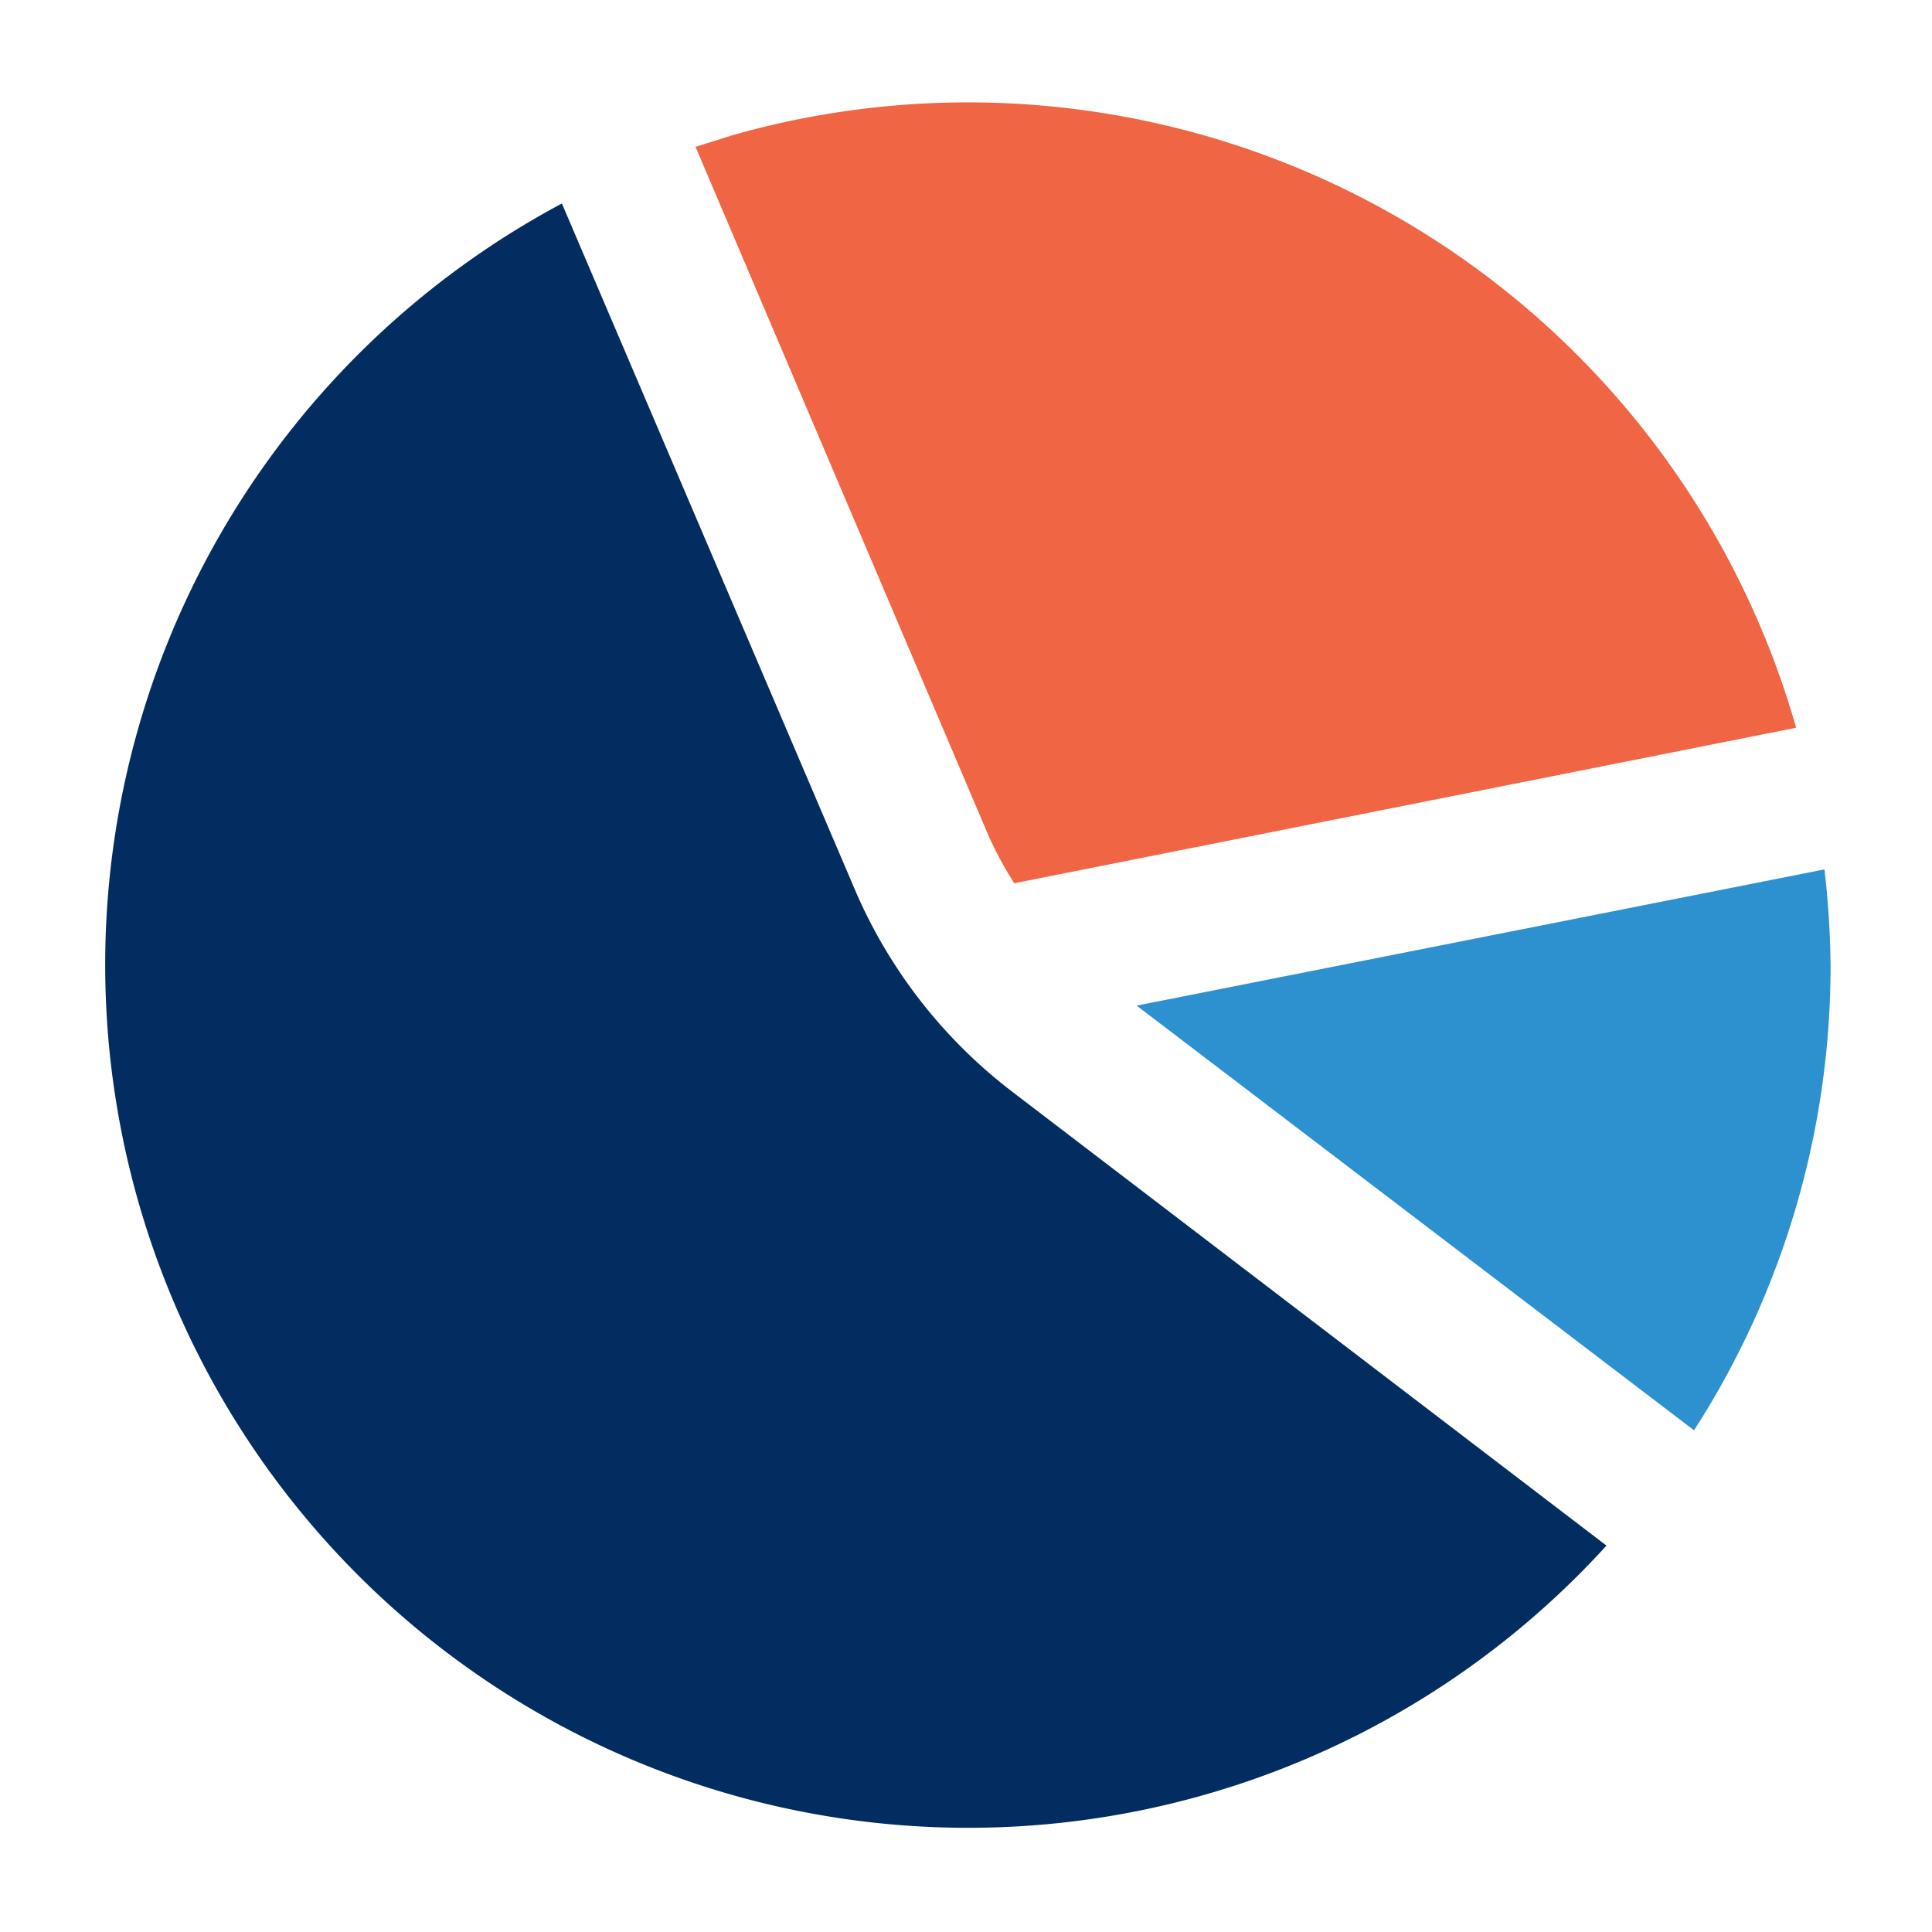
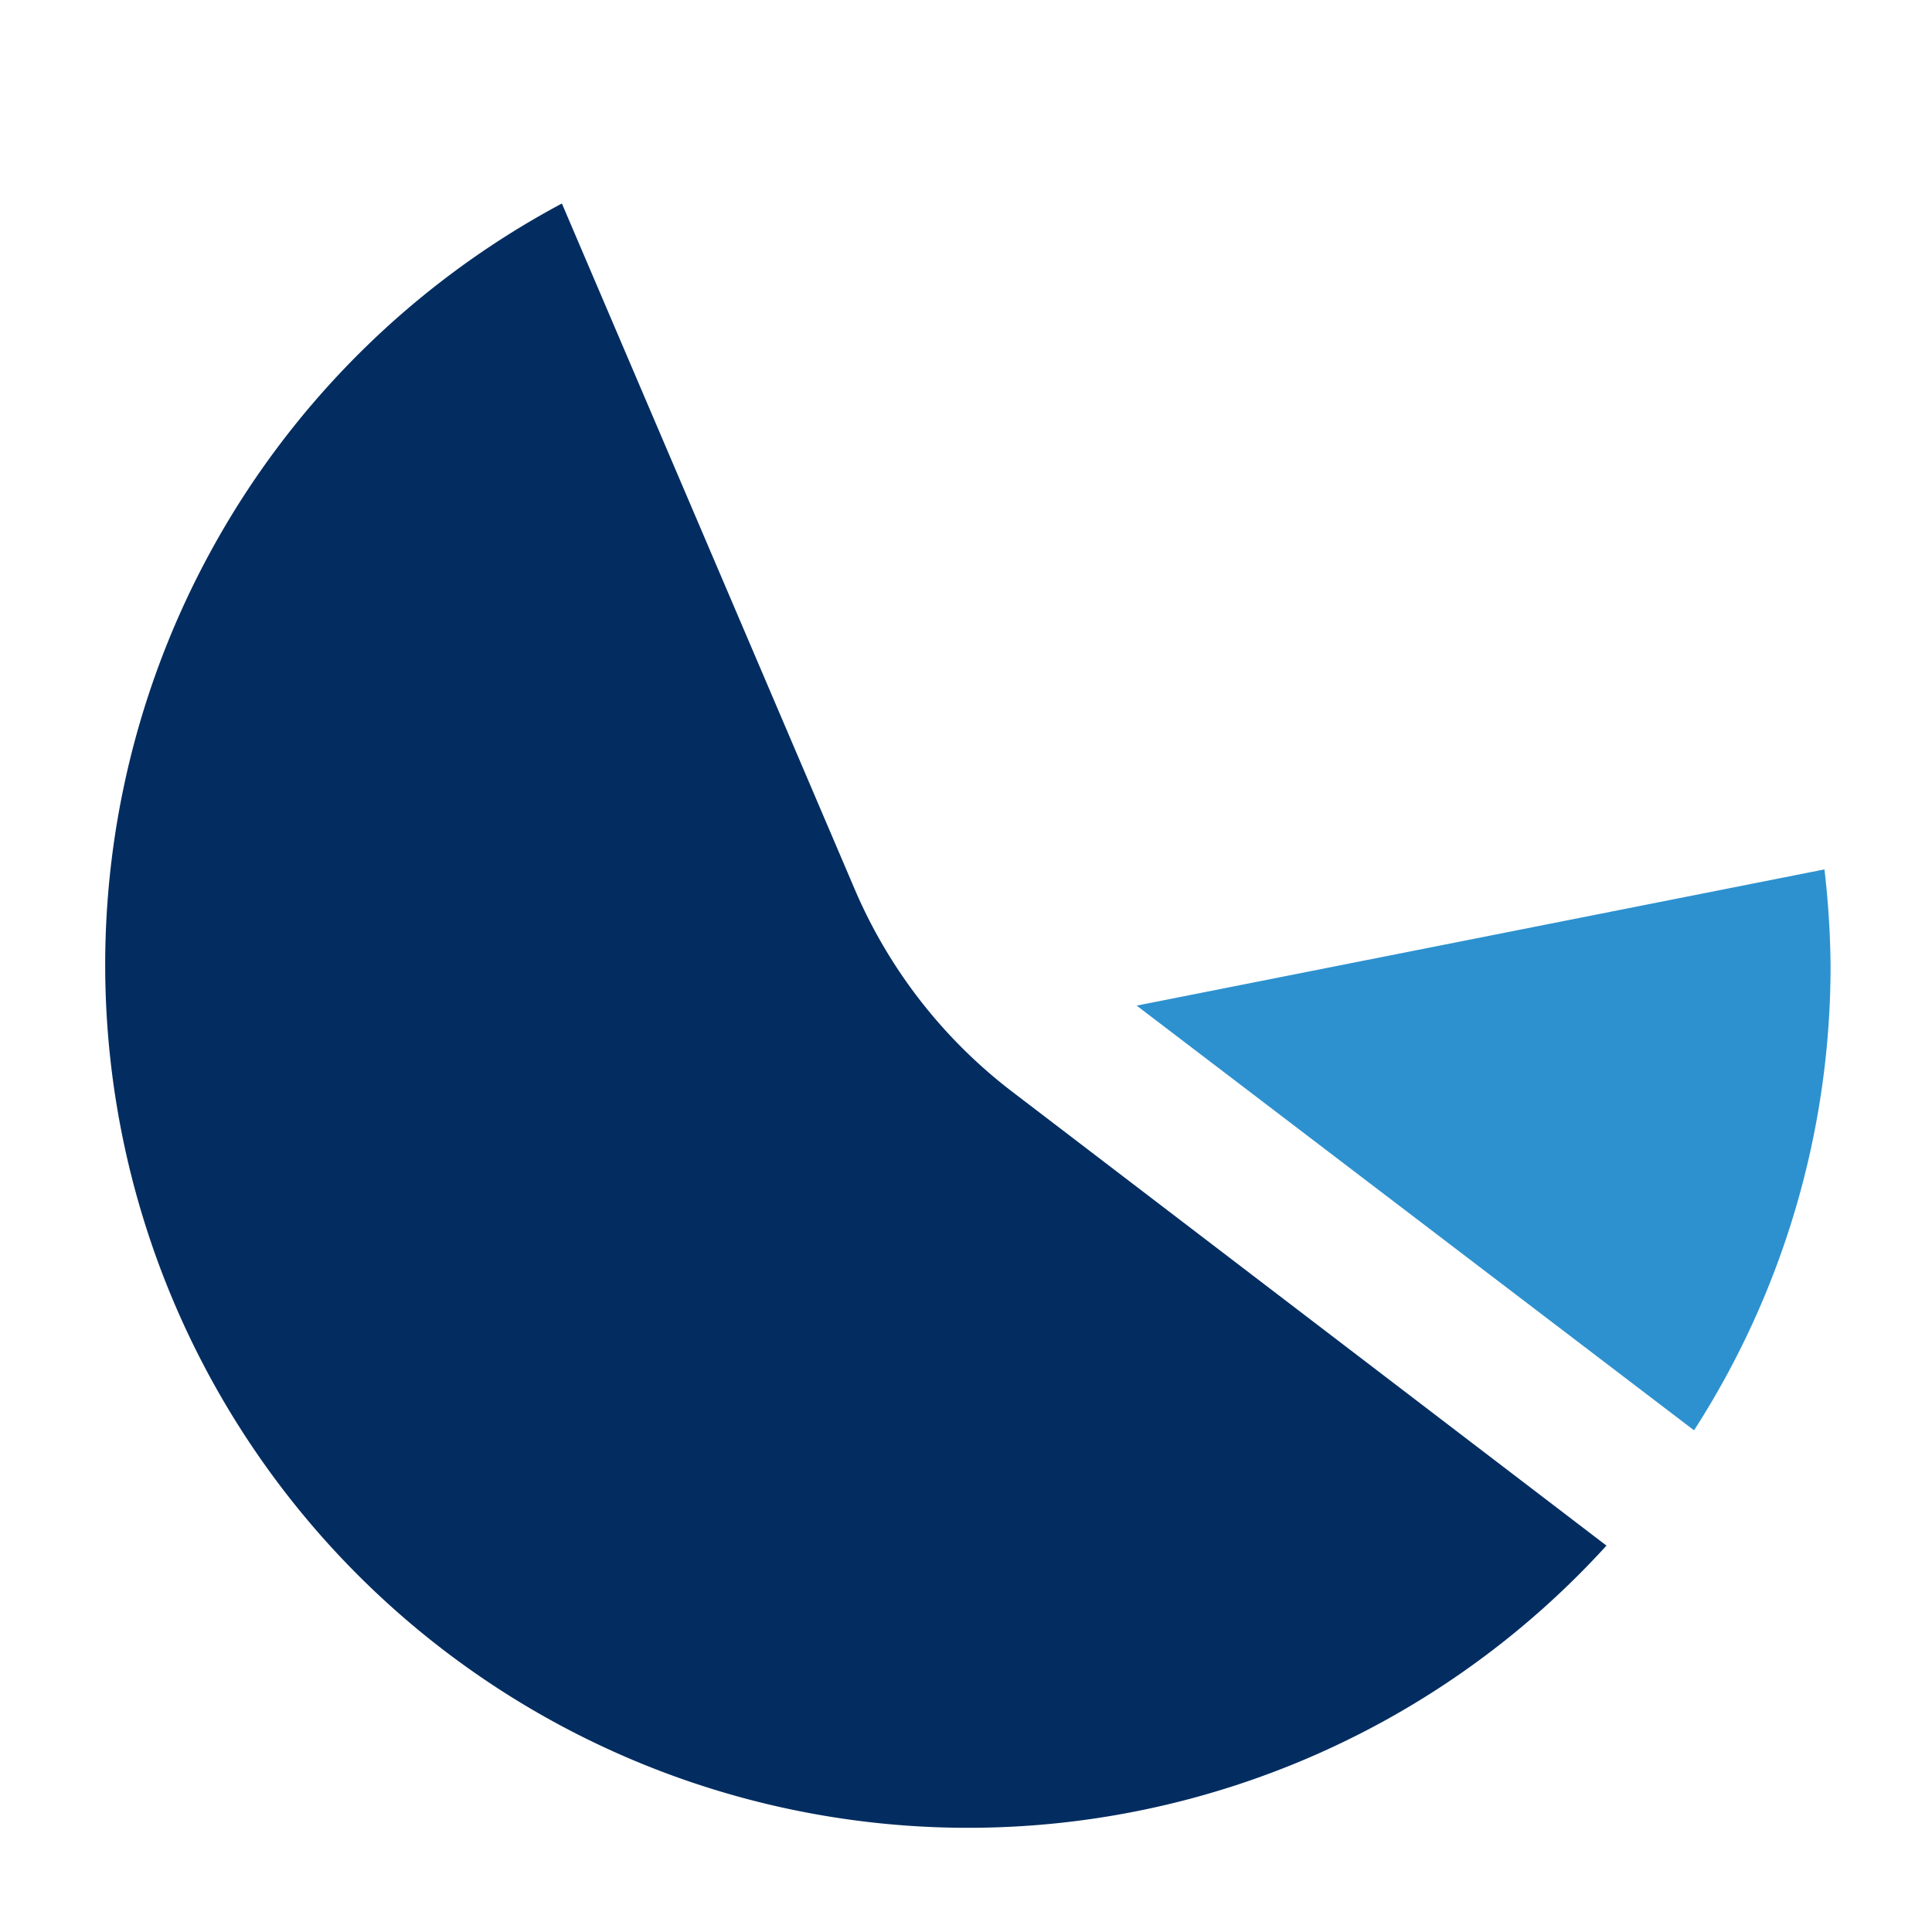
<svg xmlns="http://www.w3.org/2000/svg" id="Layer_1" data-name="Layer 1" viewBox="0 0 60 60">
  <defs>
    <style>.cls-1{fill:#f06543;}.cls-2{fill:#032d60;}.cls-3{fill:#2d91cf;}</style>
  </defs>
  <title>financial-service-cloud</title>
-   <path class="cls-1" d="M30.69,25.93a10.85,10.85,0,0,0,.81,1.5L55.78,22.6a26.74,26.74,0,0,0-33-18.41l-1.18.37Z" />
  <path class="cls-2" d="M31.43,33.9a15.66,15.66,0,0,1-4.85-6.2L17.45,6.32A26.8,26.8,0,1,0,49.89,48Z" />
  <path class="cls-3" d="M35.3,31.23,52.61,44.42A26.63,26.63,0,0,0,56.85,30a27.66,27.66,0,0,0-.19-3Z" />
</svg>